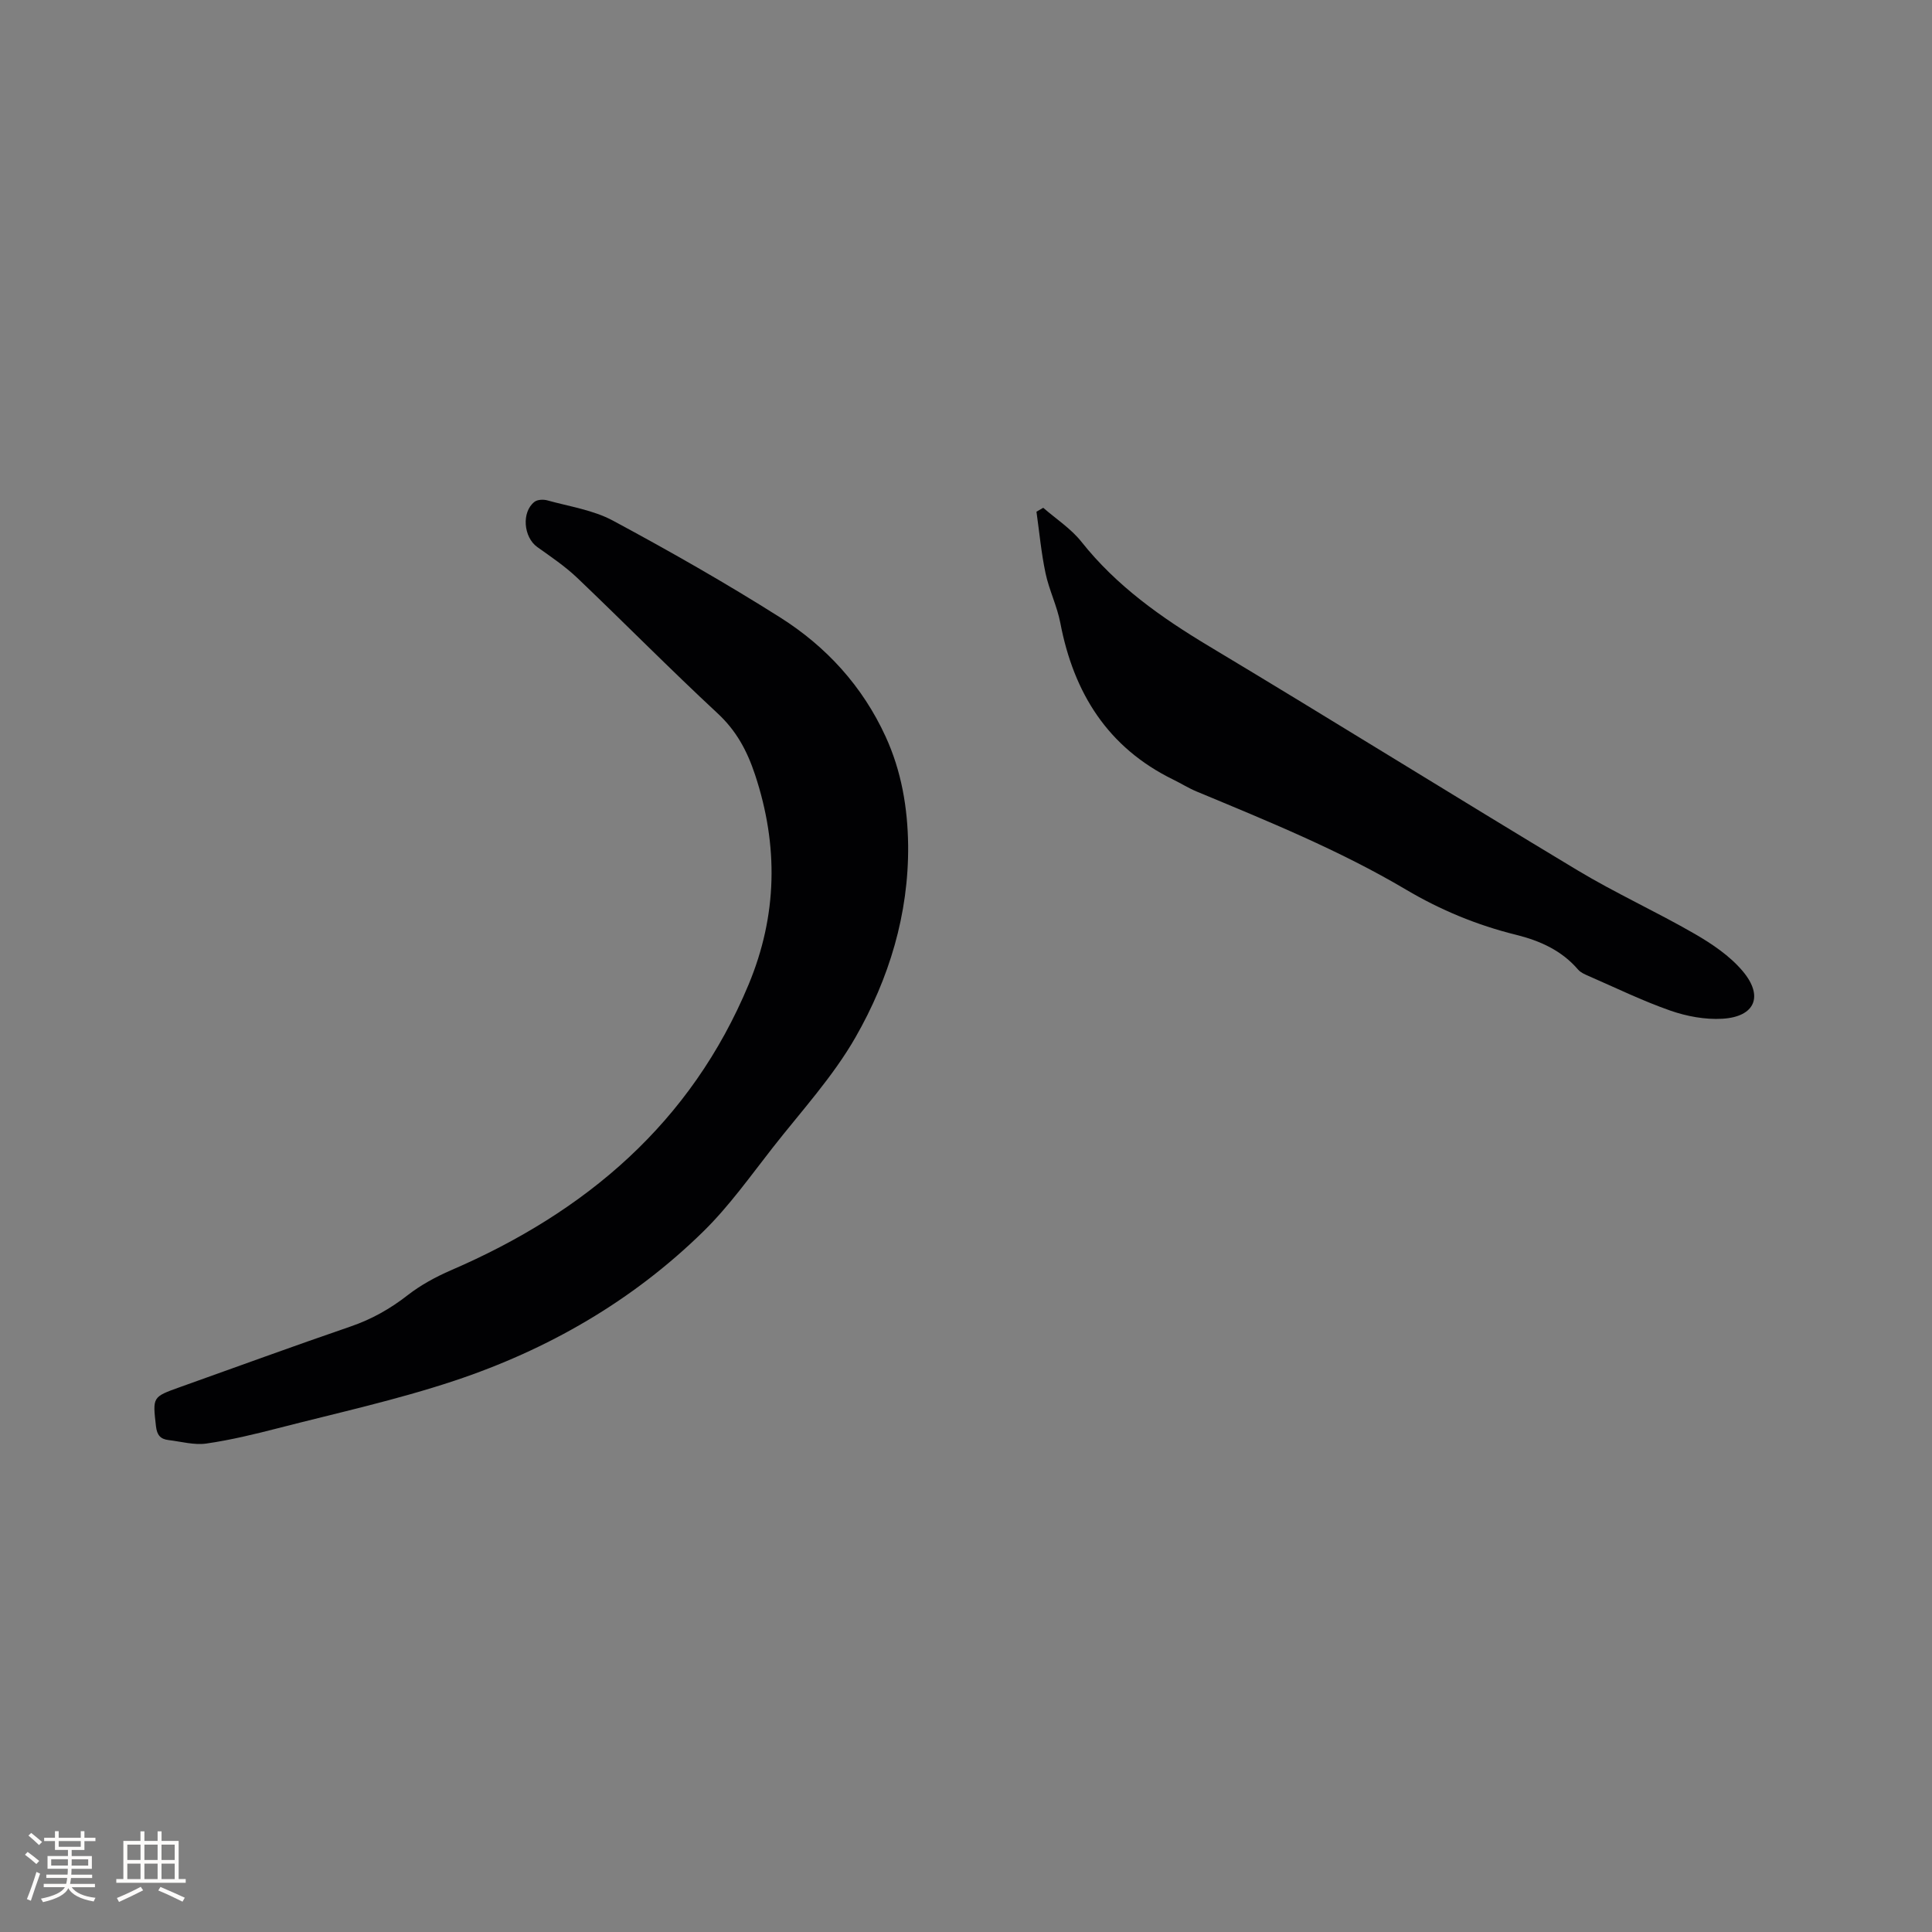
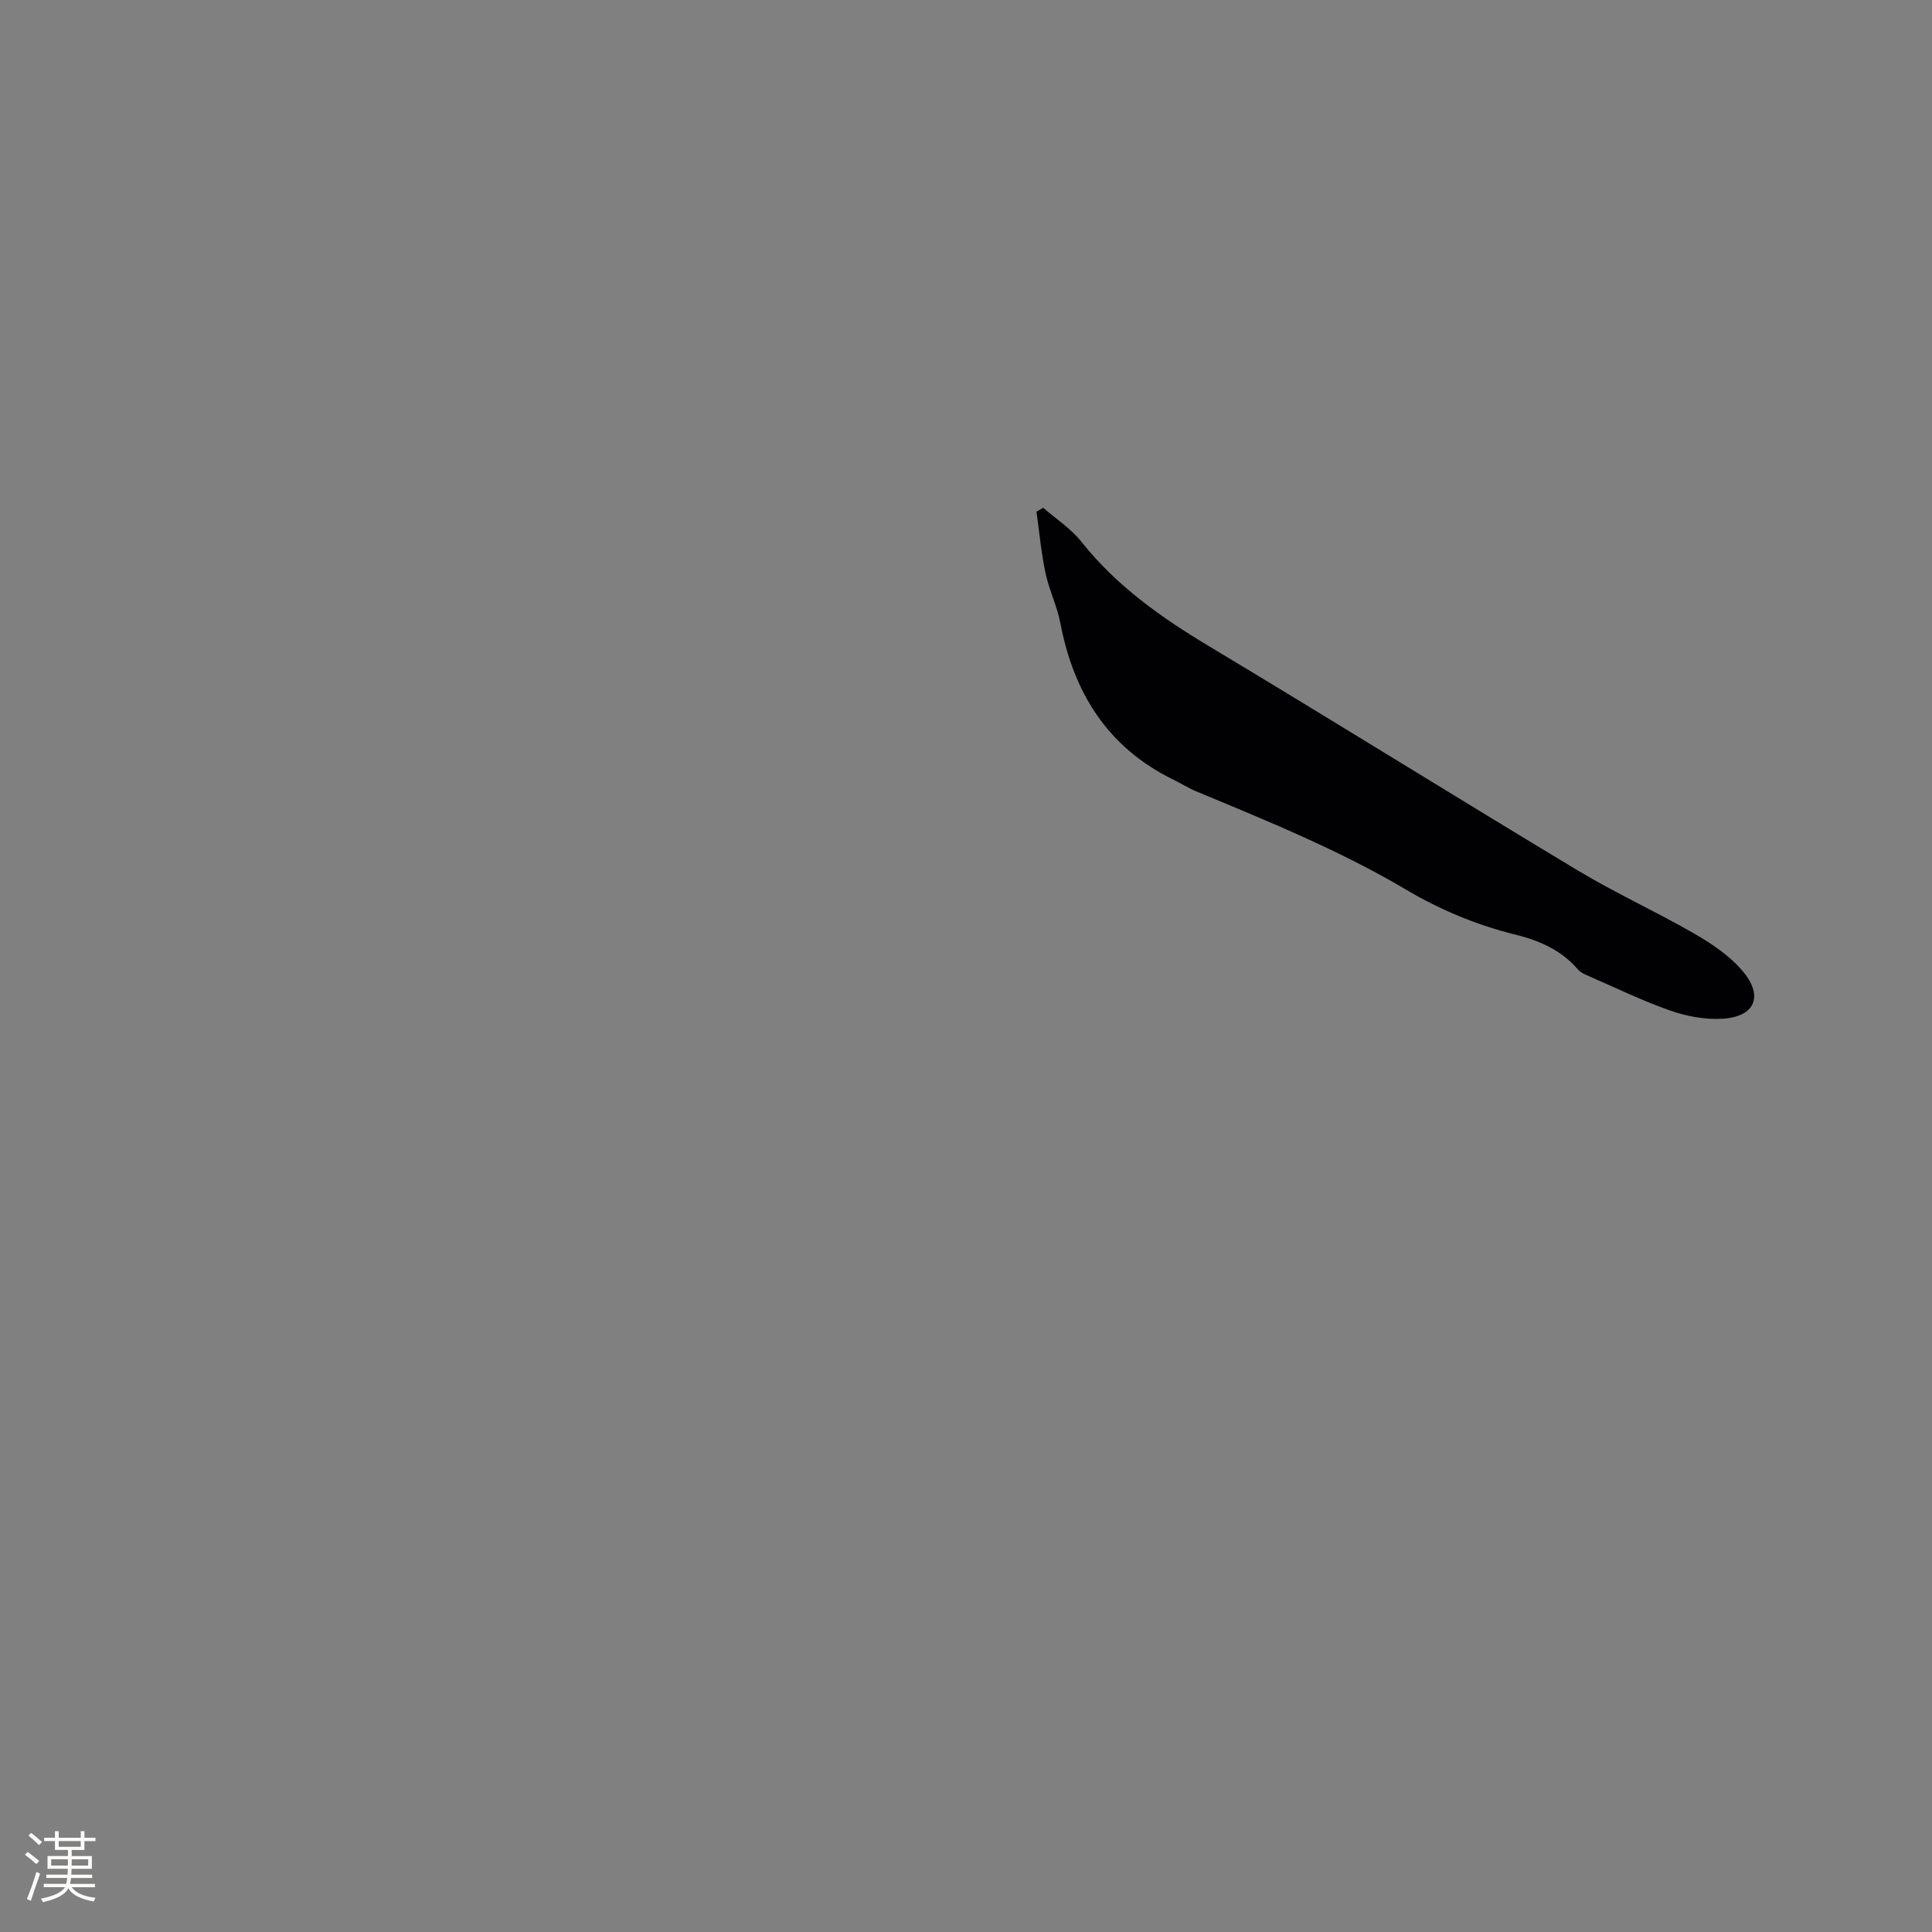
<svg xmlns="http://www.w3.org/2000/svg" enable-background="new 0 0 400 400" viewBox="0 0 400 400">
  <rect x="0" y="0" width="400" height="400" fill="#808080" stroke="none" />
-   <path d="m188.02 175.01c.13 14.27-3.95 27.59-10.88 39.72-4.69 8.21-11.27 15.36-17.15 22.87-4.63 5.91-9.03 12.12-14.36 17.35-14.68 14.4-32.21 24.49-51.62 30.94-11.92 3.96-24.26 6.66-36.44 9.8-4.9 1.26-9.85 2.46-14.85 3.18-2.53.36-5.22-.41-7.83-.72-1.66-.2-2.39-1.01-2.6-2.87-.68-6.05-.79-6.04 4.96-8.09 11.76-4.19 23.49-8.49 35.3-12.54 4.38-1.5 8.22-3.66 11.86-6.5 2.69-2.1 5.82-3.79 8.97-5.16 27.92-12.05 49.67-30.5 61.61-59.15 5.95-14.29 6.22-28.73 1.33-43.46-1.65-4.96-3.86-9.08-7.75-12.69-9.86-9.16-19.32-18.76-29.06-28.05-2.51-2.39-5.44-4.36-8.27-6.38-2.85-2.03-3.31-7.24-.58-9.36.61-.48 1.85-.53 2.67-.3 4.57 1.27 9.48 1.99 13.57 4.19 11.74 6.31 23.36 12.92 34.63 20.05 9.54 6.03 17.04 14.22 21.83 24.67 3.28 7.16 4.56 14.7 4.66 22.5z" fill="#010103" />
  <path d="m215.99 105.13c2.66 2.32 5.74 4.31 7.9 7.03 7.26 9.15 16.48 15.66 26.39 21.61 25.53 15.31 50.79 31.06 76.3 46.4 7.88 4.74 16.31 8.57 24.28 13.17 3.6 2.08 7.26 4.55 9.91 7.68 4.44 5.23 2.59 9.5-4.17 9.9-3.56.21-7.39-.5-10.79-1.69-5.78-2.02-11.32-4.73-16.95-7.18-.76-.33-1.61-.7-2.13-1.3-3.4-3.97-7.9-5.98-12.81-7.2-8.08-1.99-15.69-5.14-22.83-9.37-13.8-8.17-28.61-14.17-43.35-20.31-1.66-.69-3.19-1.66-4.81-2.45-13.59-6.64-20.63-17.95-23.4-32.44-.67-3.5-2.32-6.8-3.06-10.29-.89-4.2-1.28-8.49-1.88-12.75.47-.27.93-.54 1.4-.81z" fill="#010103" />
  <g fill="#fcfbfa">
    <path d="m5.17 384 .55-.58c.85.61 1.65 1.24 2.4 1.87l-.59.64c-.83-.73-1.62-1.38-2.36-1.93m1.22 9.53-.82-.34c.71-1.76 1.37-3.64 1.98-5.63.24.13.5.25.76.36-.6 1.67-1.24 3.54-1.92 5.61m-.5-13.5.57-.54c.56.44 1.31 1.06 2.26 1.87l-.64.64c-.68-.66-1.41-1.32-2.19-1.97m3.25.46h2.24v-1.36h.77v1.36h4.57v-1.36h.76v1.36h2.28v.69h-2.28v1.84h-2.64v1.26h4.18v2.64h-4.21c0 .45-.02.86-.05 1.21h4.32v.69h-4.38c-.04.34-.1.75-.19 1.22h5.15v.69h-4.82c.87 1.19 2.51 1.92 4.93 2.19-.17.31-.3.57-.37.76-2.77-.49-4.52-1.41-5.26-2.76-.56 1.26-2.3 2.23-5.24 2.9-.12-.24-.26-.48-.43-.72 2.73-.55 4.38-1.34 4.96-2.38h-4.38v-.69h4.65c.1-.38.17-.79.21-1.22h-4.32v-.69h4.4c.03-.34.05-.75.05-1.21h-4.2v-2.64h4.23v-1.26h-2.69v-1.84h-2.24zm1.46 4.46v1.29h3.45c.01-.4.02-.57.01-.53v-.32-.45h-3.46zm1.55-2.59h4.57v-1.19h-4.57zm6.11 2.59h-3.42v.77c-.01.19-.01.37-.02.53h3.44z" />
-     <path d="m32.63 379.16h.82v1.98h3.54v7.89h1.46v.78h-14.37v-.78h1.46v-7.89h3.54v-1.98h.82v1.98h2.73zm-3.49 11.48.5.73c-1.61.82-3.28 1.63-5 2.41-.13-.27-.28-.55-.44-.82 1.75-.72 3.4-1.49 4.94-2.32m-2.78-5.55h2.73v-3.18h-2.73zm0 3.95h2.73v-3.2h-2.73zm3.54-3.95h2.73v-3.18h-2.73zm0 3.95h2.73v-3.2h-2.73zm7.89 4.68c-1.84-.92-3.51-1.7-5.02-2.32l.45-.73c1.89.8 3.57 1.55 5.04 2.23zm-1.62-11.81h-2.73v3.18h2.73zm-2.73 7.13h2.73v-3.2h-2.73z" />
  </g>
</svg>